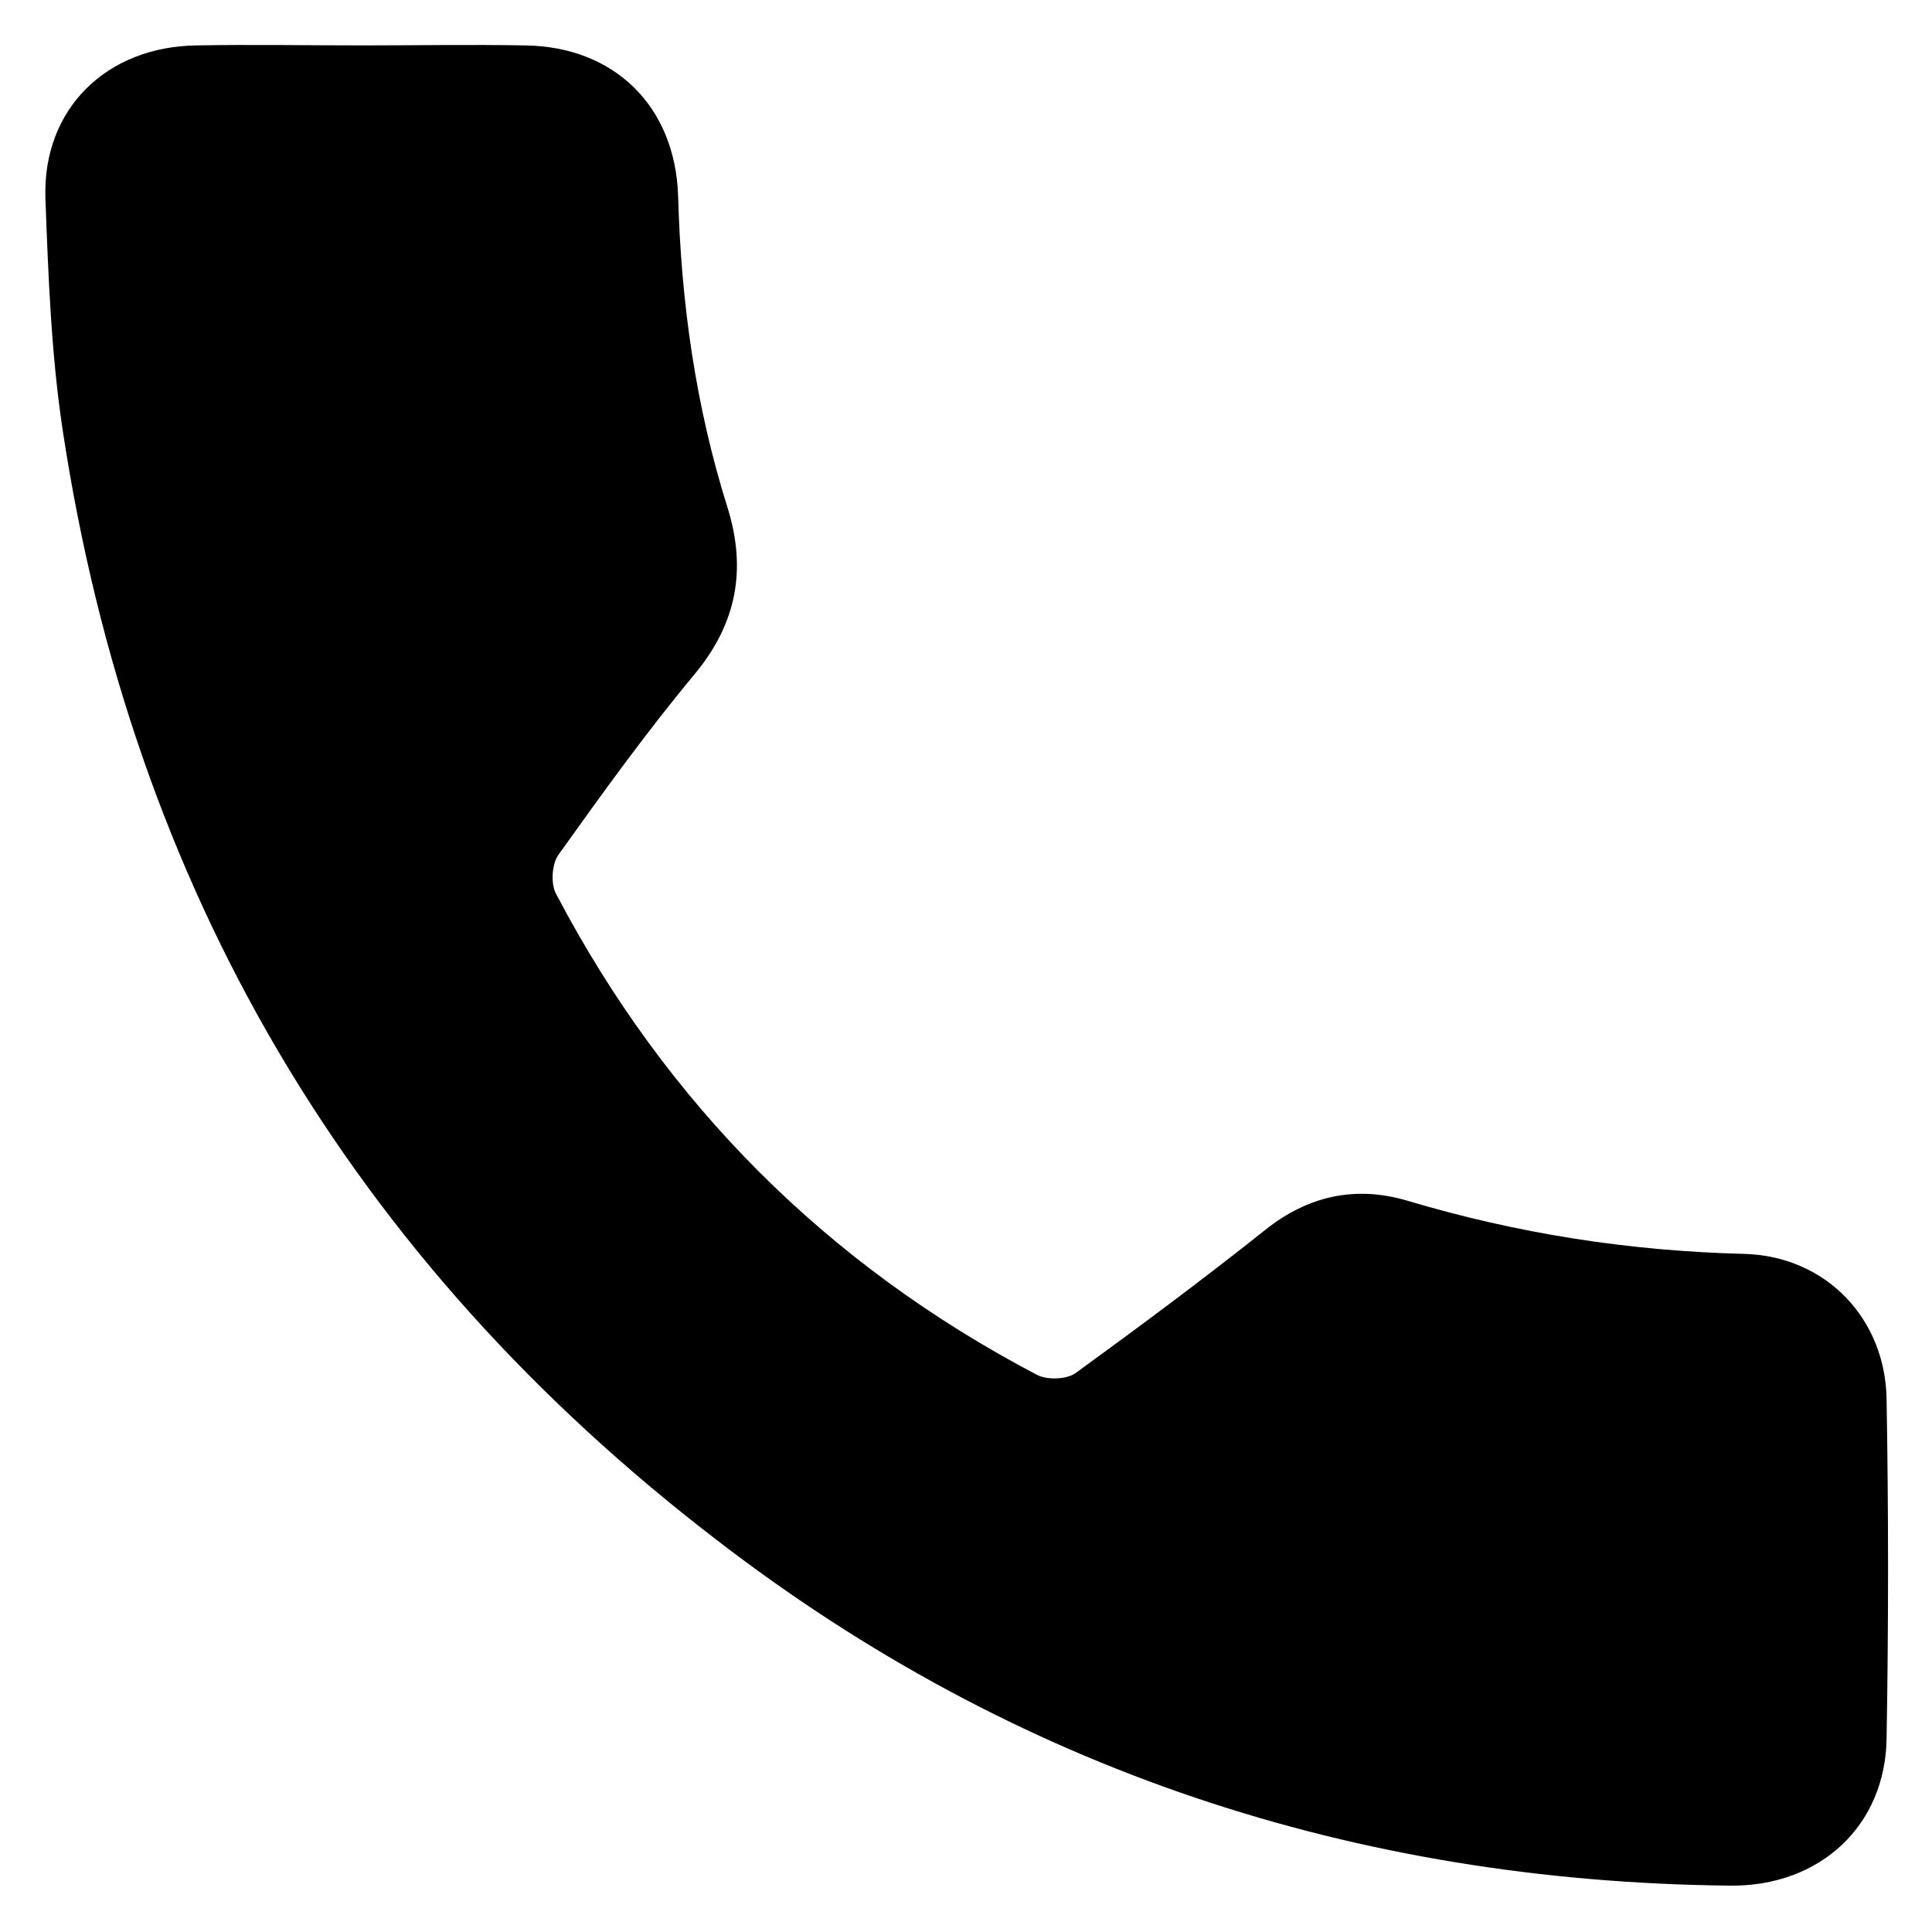
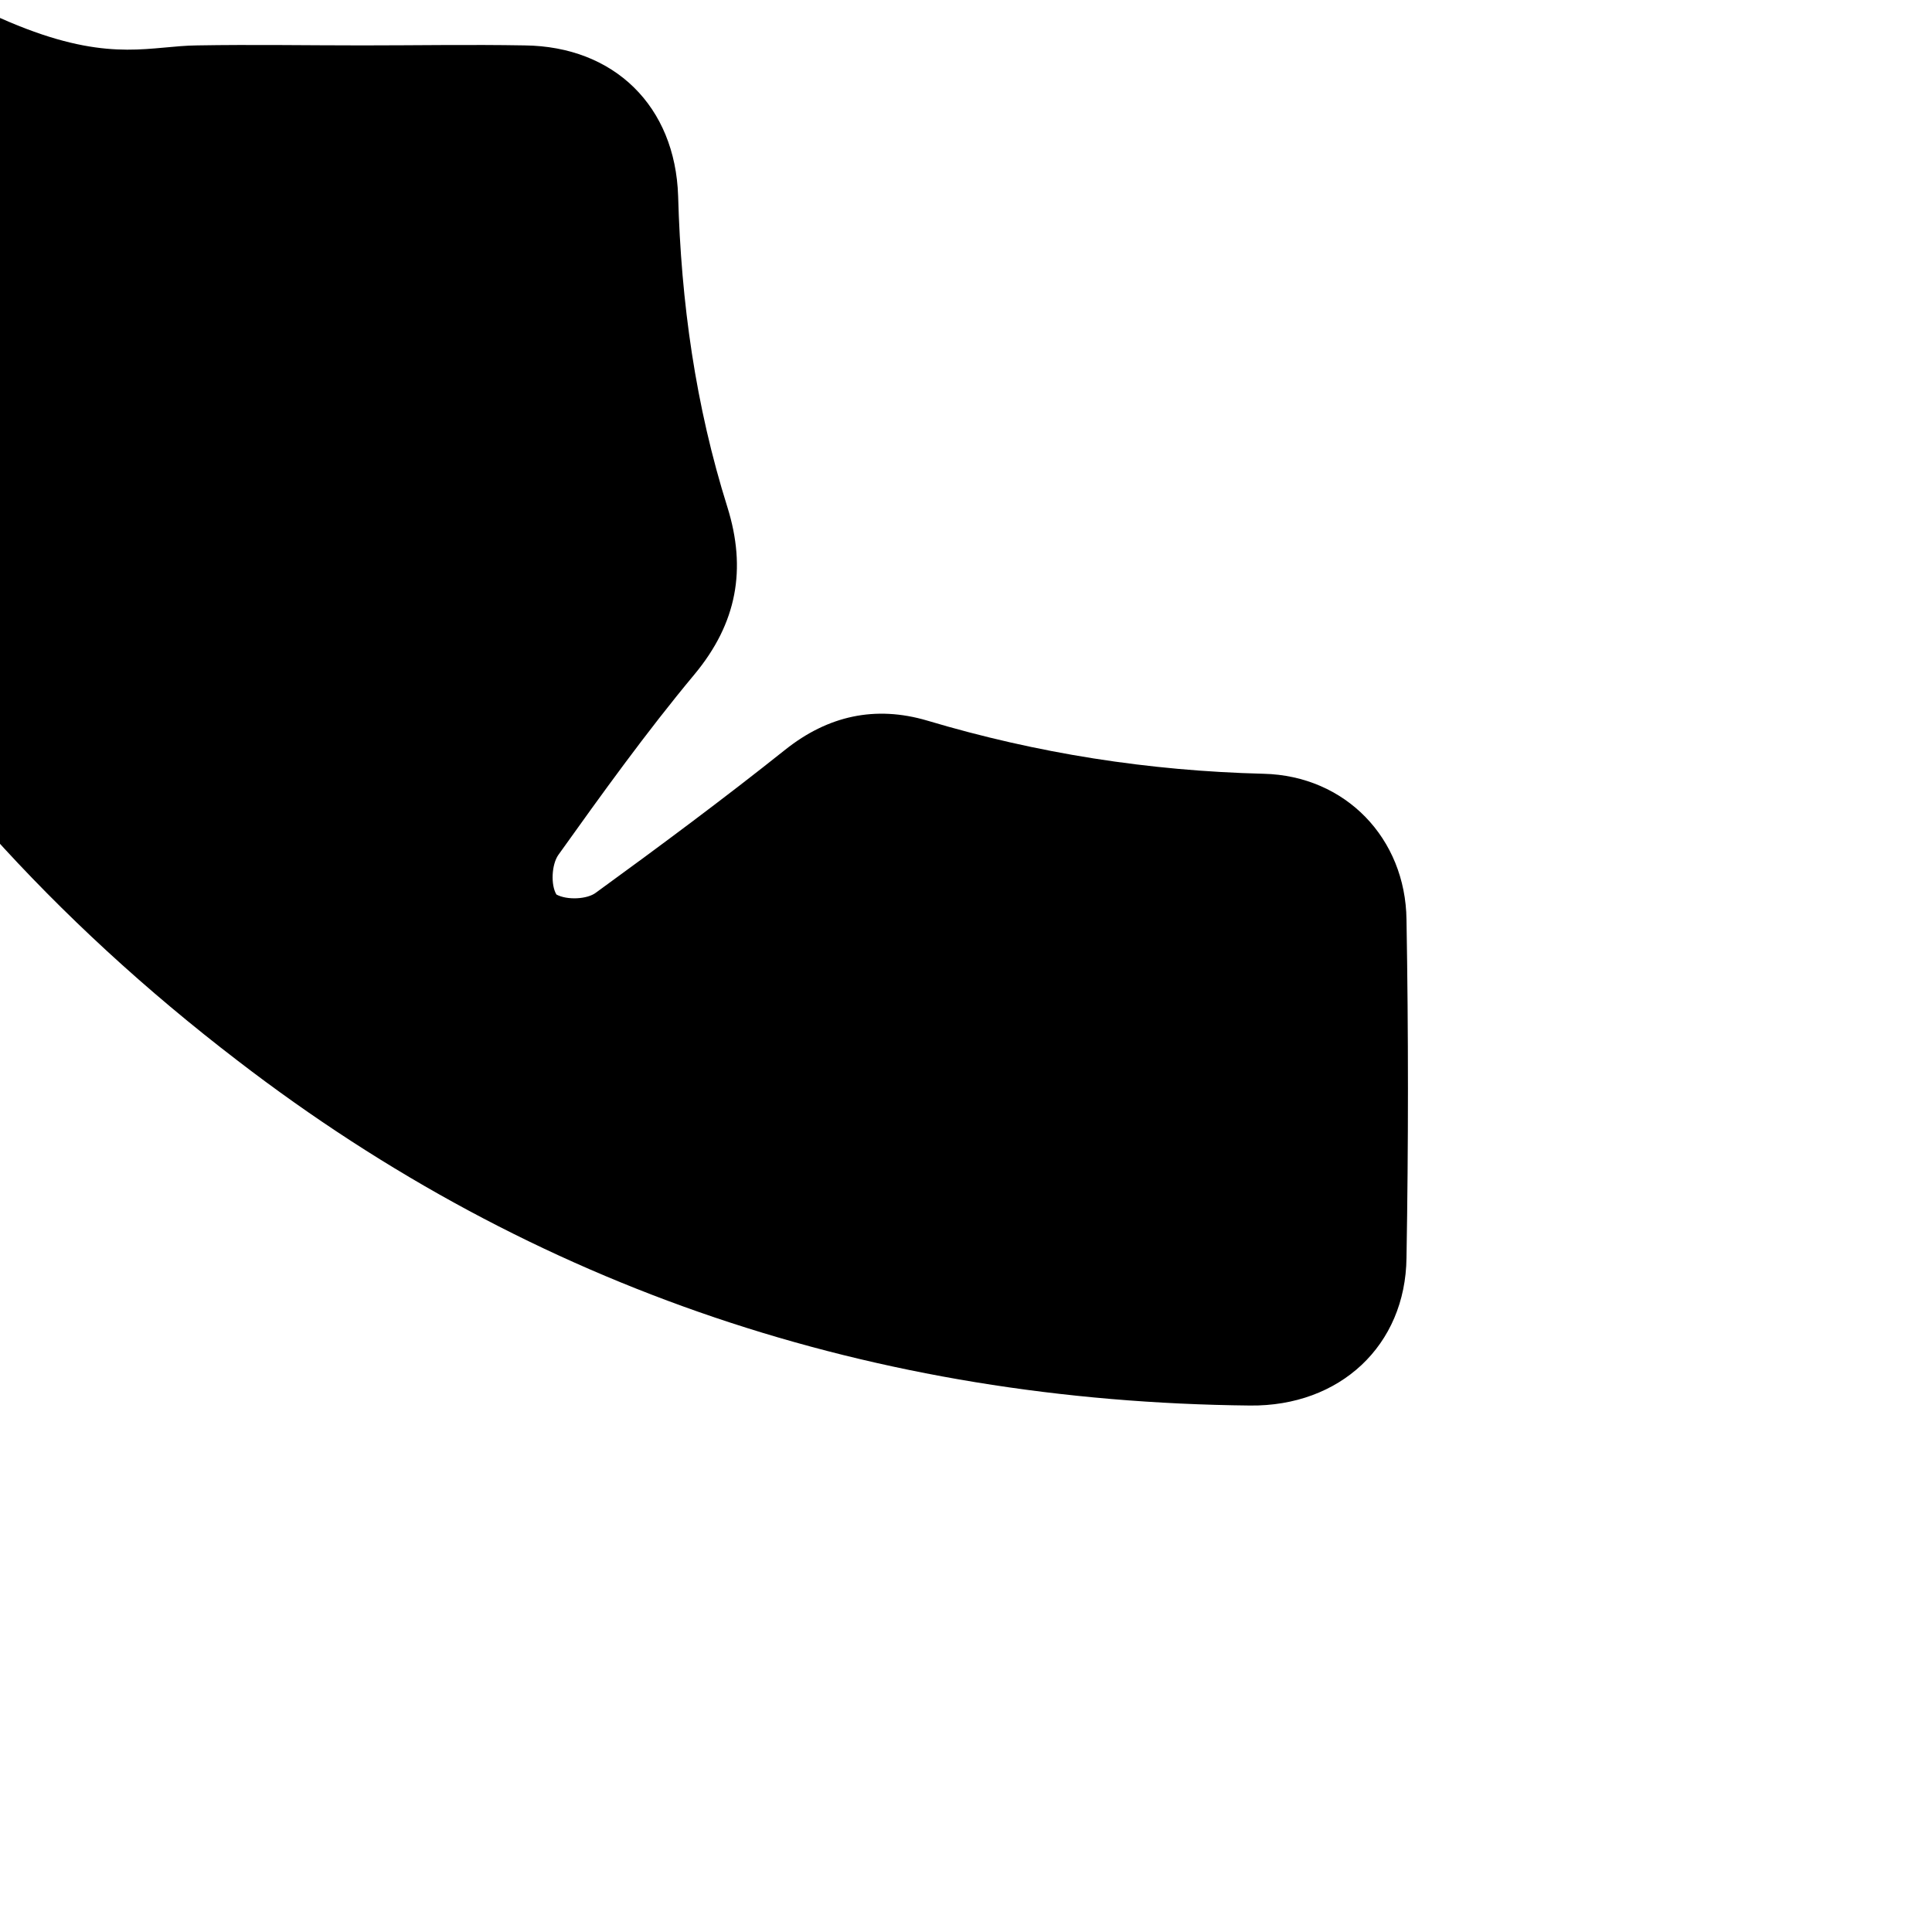
<svg xmlns="http://www.w3.org/2000/svg" version="1.1" id="Layer_1" x="0px" y="0px" viewBox="0 0 200 200" style="enable-background:new 0 0 200 200;" xml:space="preserve">
-   <path d="M713.7,0.3c0.1,3.3-3,6.6-6.2,6.4c-3.6-0.3-5.8-2.4-6.1-6c-0.3-3.2,3-6.6,6.2-6.3C711.2-5.4,713.2-3.2,713.7,0.3z" />
-   <path d="M37.5,4.7c5.6,0,11.2-0.1,16.8,0c9.3,0.1,15.6,6.3,15.9,15.6c0.3,11,1.8,21.7,5.1,32.2c2,6.4,1,12-3.4,17.3  c-5,6-9.6,12.4-14.1,18.7c-0.7,1-0.8,3.1-0.2,4.1c11.4,21.7,28,38.3,49.7,49.7c1.1,0.6,3.2,0.5,4.1-0.2c6.6-4.8,13.2-9.7,19.6-14.8  c4.4-3.5,9.3-4.6,14.7-3c11.4,3.4,22.9,5.2,34.8,5.5c8.5,0.2,14.7,6.7,14.8,15.1c0.2,11.7,0.2,23.3,0,35  c-0.1,9.1-6.9,15.4-16.2,15.3c-38.8-0.4-74-12-104.8-35.7c-38-29.1-60.6-67.5-67.8-114.9c-1.2-7.9-1.5-16-1.8-24.1  C4.4,11.3,11,4.8,20.4,4.7C26.1,4.6,31.8,4.7,37.5,4.7z" />
+   <path d="M37.5,4.7c5.6,0,11.2-0.1,16.8,0c9.3,0.1,15.6,6.3,15.9,15.6c0.3,11,1.8,21.7,5.1,32.2c2,6.4,1,12-3.4,17.3  c-5,6-9.6,12.4-14.1,18.7c-0.7,1-0.8,3.1-0.2,4.1c1.1,0.6,3.2,0.5,4.1-0.2c6.6-4.8,13.2-9.7,19.6-14.8  c4.4-3.5,9.3-4.6,14.7-3c11.4,3.4,22.9,5.2,34.8,5.5c8.5,0.2,14.7,6.7,14.8,15.1c0.2,11.7,0.2,23.3,0,35  c-0.1,9.1-6.9,15.4-16.2,15.3c-38.8-0.4-74-12-104.8-35.7c-38-29.1-60.6-67.5-67.8-114.9c-1.2-7.9-1.5-16-1.8-24.1  C4.4,11.3,11,4.8,20.4,4.7C26.1,4.6,31.8,4.7,37.5,4.7z" />
</svg>